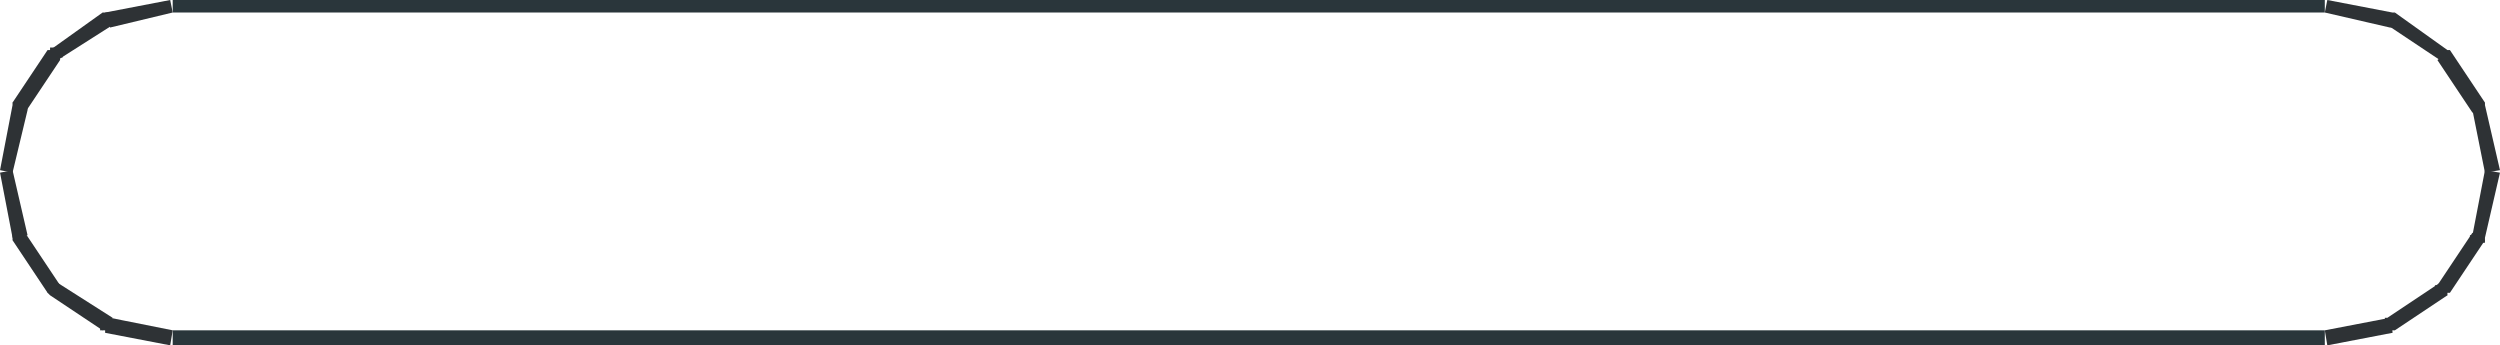
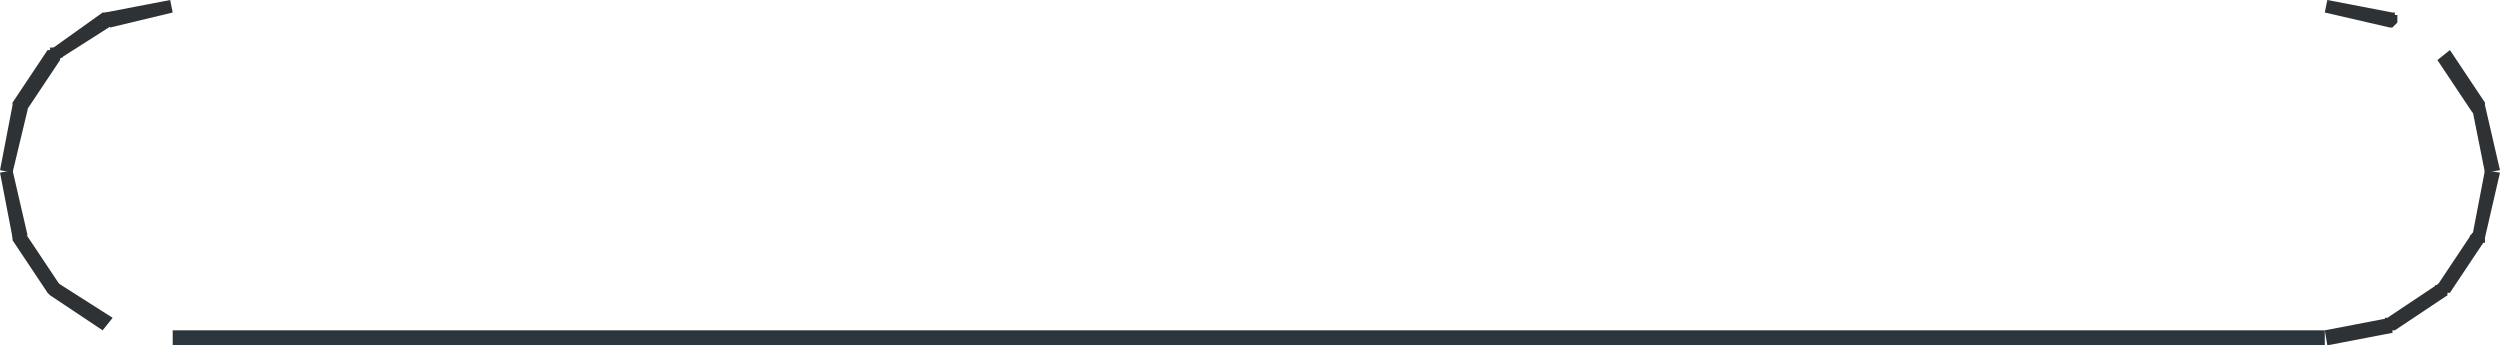
<svg width="6.081in" height="0.84in" viewBox="0 0 999 138">
-   <path style="fill:#2a363b" d="M929,0 l-860,0 0,5 860,0z" />
  <path style="fill:#2a363b" d="M929,132 l-860,0 0,6 860,0z" />
  <path style="fill:#2e3235" d="M957,5 l-1,0 -26,-5 -1,5 26,6 2,-6 -2,6 0,0 0,0 1,0 0,0 0,0 0,0 1,-1 0,0 0,0 1,-1 0,0 0,-1 0,0 0,-1 0,0 0,-1 -1,0 0,-1 0,0 -1,0 0,0 0,0z" />
-   <path style="fill:#2e3235" d="M979,20 l-1,0 -21,-15 -3,5 21,14 4,-4 -4,4 0,1 0,0 0,0 1,0 0,0 0,0 1,0 0,0 0,0 1,-1 0,0 1,0 0,-1 0,0 0,-1 0,0 0,-1 0,-1 0,0 -1,0 0,0 0,0z" />
  <path style="fill:#2e3235" d="M993,42 l0,-1 -14,-21 -5,4 14,21 5,-3 -5,3 0,0 0,0 1,0 0,1 0,0 0,0 1,0 0,0 1,0 0,0 1,0 0,-1 1,0 0,0 0,-1 0,0 0,-1 0,0 0,-1 0,0 0,0 0,-1z" />
  <path style="fill:#2e3235" d="M999,68 l-6,-26 -5,2 5,25z" />
  <path style="fill:#2e3235" d="M993,96 l0,-1 6,-26 -6,-1 -5,26 5,2 -5,-2 -1,0 0,1 0,0 1,0 0,1 0,0 0,0 0,0 0,1 1,0 0,0 1,0 0,0 1,0 1,0 0,0 0,0 0,0 1,0 0,-1 0,0 0,0 0,-1 0,0z" />
  <path style="fill:#2e3235" d="M978,118 l1,-1 14,-21 -5,-3 -14,21 4,4 -4,-4 0,0 -1,0 0,1 0,0 0,0 0,1 0,0 0,0 0,1 1,0 0,1 1,0 0,0 1,0 0,0 1,0 0,0 0,0 0,0 1,0 0,0 0,0 0,-1 1,0z" />
  <path style="fill:#2e3235" d="M956,133 l1,-1 21,-14 -3,-5 -21,14 2,6 -2,-6 -1,0 0,1 0,0 0,0 -1,0 0,1 0,0 0,0 0,1 0,0 0,1 1,0 0,1 0,0 1,0 0,1 1,0 0,0 0,0 1,0 0,0 0,-1 1,0 0,0z" />
  <path style="fill:#2e3235" d="M930,138 l26,-5 -1,-6 -26,5z" />
-   <path style="fill:#2e3235" d="M41,132 l1,1 26,5 1,-6 -25,-5 -3,5 3,-5 -1,0 0,0 -1,0 0,0 0,0 -1,0 0,1 -1,0 0,1 0,0 0,1 0,0 0,1 0,0 0,1 1,0 0,0 0,0 0,0 1,0 0,1 0,0z" />
+   <path style="fill:#2e3235" d="M41,132 z" />
  <path style="fill:#2e3235" d="M19,117 l1,1 21,14 4,-5 -22,-14 -4,4 4,-4 0,0 0,0 0,0 -1,0 0,-1 -1,1 0,0 -1,0 0,0 -1,1 0,0 0,1 0,0 0,1 0,0 0,0 0,1 0,0 0,0 1,1 0,0 0,0z" />
  <path style="fill:#2e3235" d="M5,95 l0,1 14,21 5,-3 -14,-21 -5,2 5,-2 0,0 0,-1 -1,0 0,0 0,0 -1,-1 0,0 -1,1 -1,0 0,0 0,0 -1,1 0,0 0,1 0,0 0,0 0,1 0,0 0,0 0,1 0,0 0,0z" />
  <path style="fill:#2e3235" d="M0,69 l5,26 6,-1 -6,-26z" />
  <path style="fill:#2e3235" d="M5,41 l0,1 -5,26 5,1 6,-25 -6,-3 6,3 0,-1 0,0 0,0 0,-1 -1,0 0,-1 0,0 -1,-1 0,0 -1,0 0,0 -1,0 0,0 -1,0 0,1 0,0 -1,0 0,0 0,0 0,1 0,0 0,0z" />
  <path style="fill:#2e3235" d="M20,20 l-1,0 -14,21 5,4 14,-21 -4,-4 4,4 0,-1 1,0 0,0 0,-1 0,0 0,-1 0,0 -1,-1 0,0 -1,0 0,-1 -1,0 0,0 -1,0 0,0 -1,0 0,1 0,0 0,0 -1,0z" />
  <path style="fill:#2e3235" d="M42,5 l-1,0 -21,15 3,4 22,-14 -3,-5 3,5 0,0 0,0 0,0 1,-1 0,0 0,-1 0,0 0,-1 0,0 -1,-1 0,0 0,-1 -1,0 0,0 -1,0 -1,0 0,0 0,0 0,0 -1,0z" />
  <path style="fill:#2e3235" d="M68,0 l-26,5 2,6 25,-6z" />
</svg>